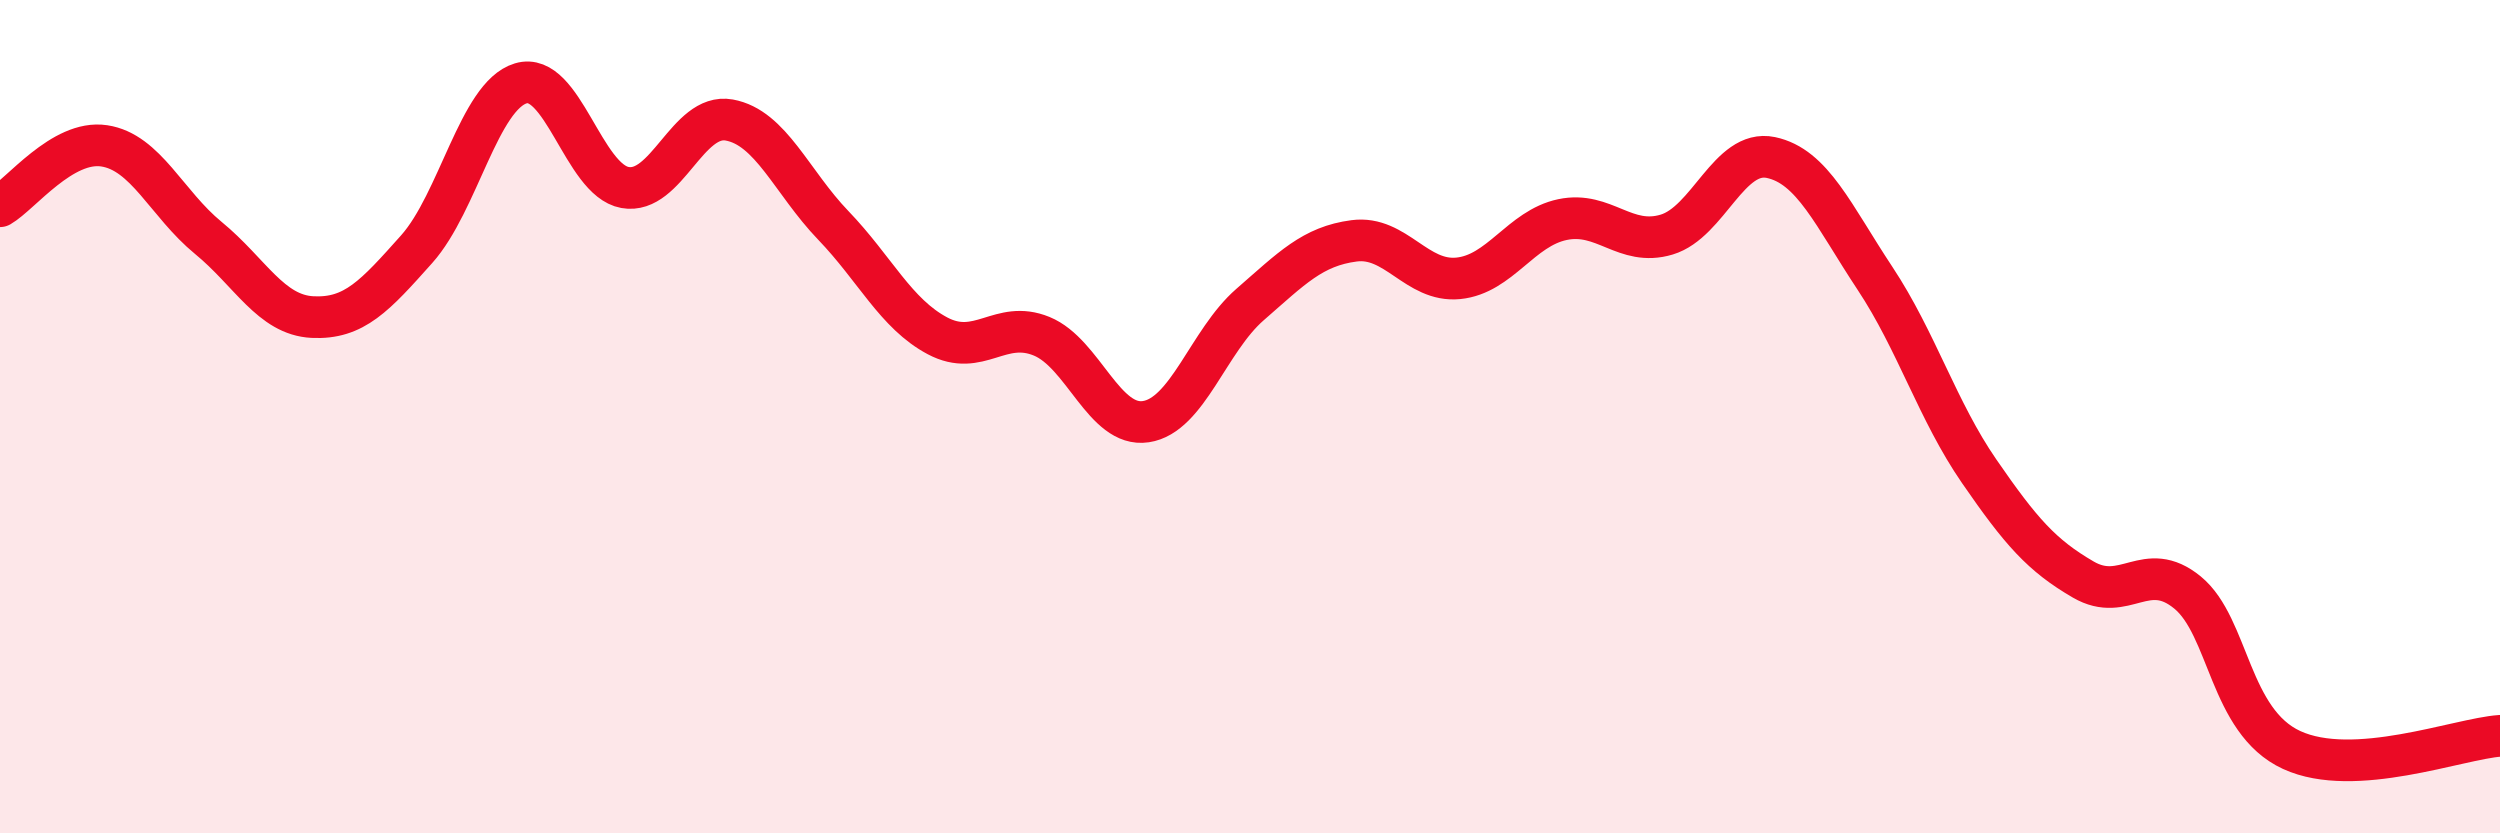
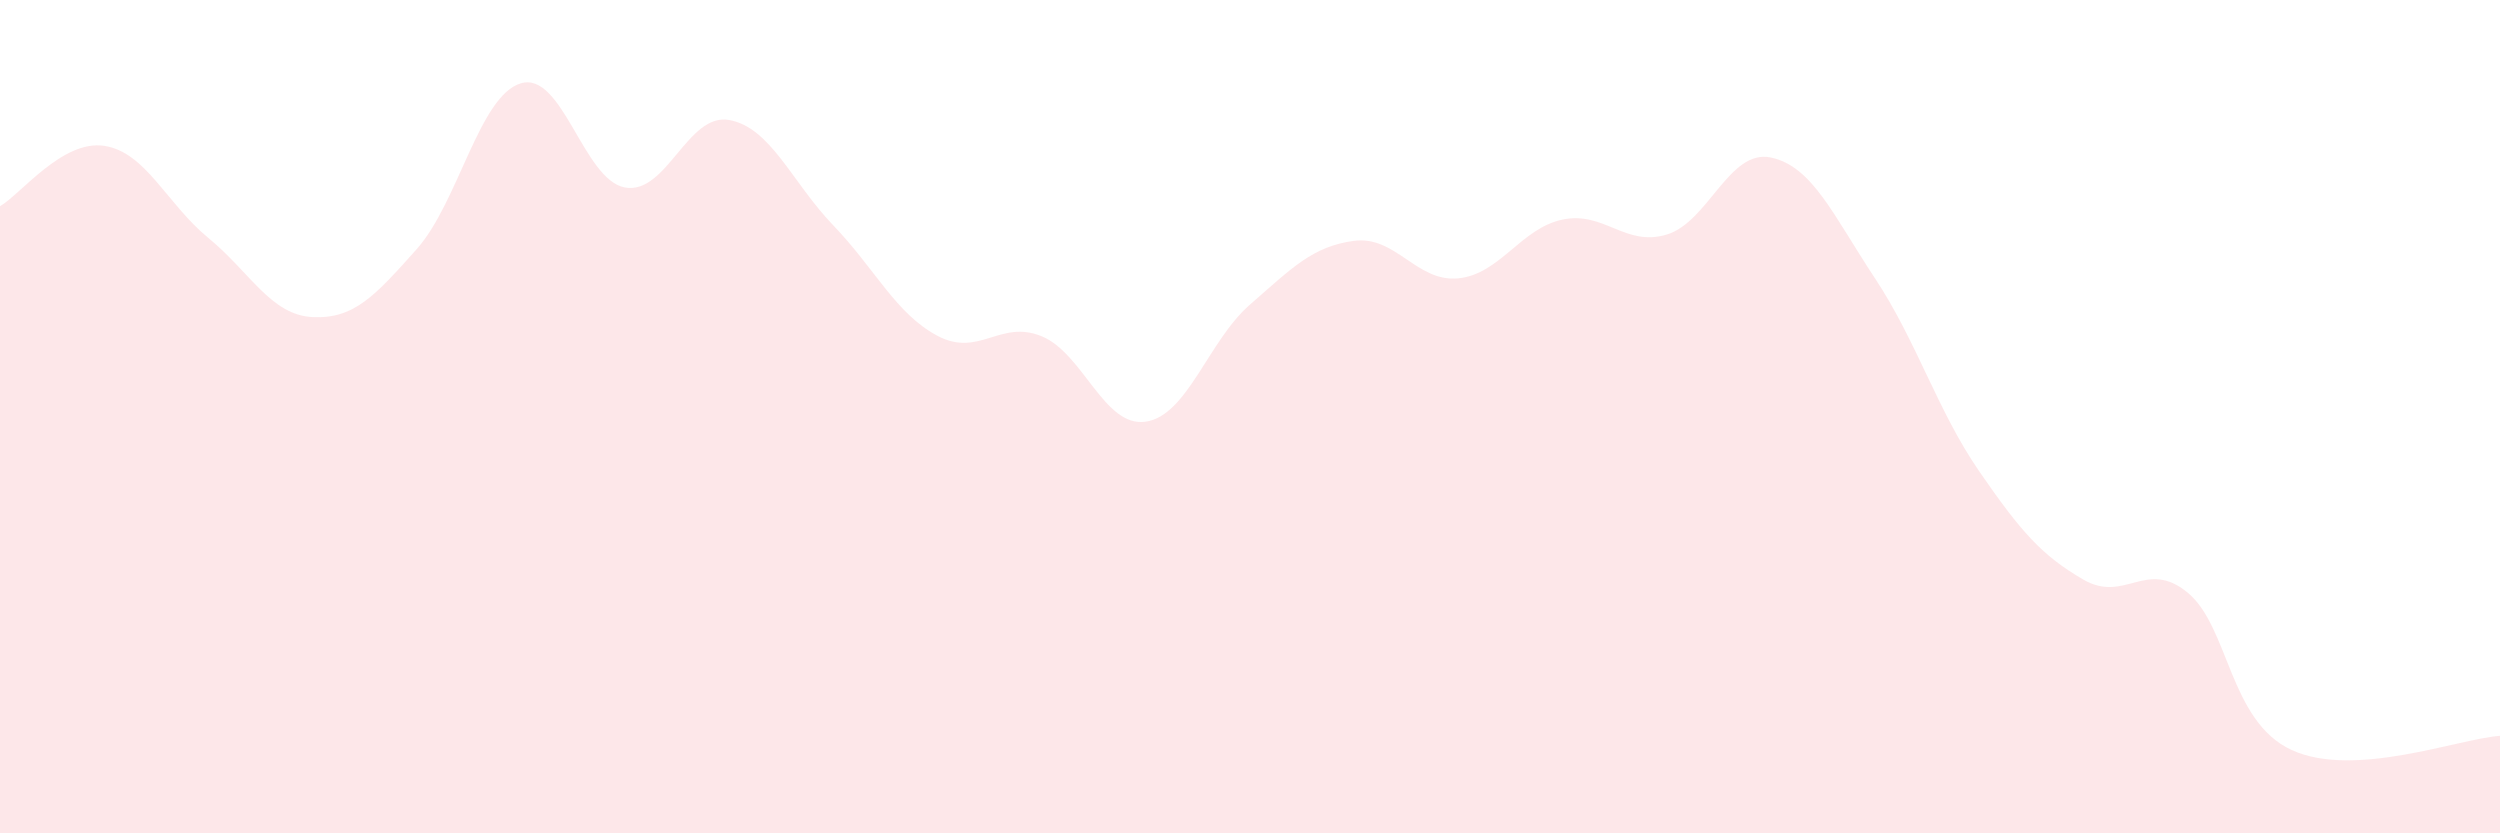
<svg xmlns="http://www.w3.org/2000/svg" width="60" height="20" viewBox="0 0 60 20">
  <path d="M 0,4.95 C 0.5,4.66 1.5,3.35 2.5,3.5 C 3.5,3.65 4,4.89 5,5.71 C 6,6.53 6.5,7.56 7.5,7.61 C 8.5,7.66 9,7.1 10,5.98 C 11,4.86 11.5,2.3 12.5,2 C 13.5,1.7 14,4.32 15,4.5 C 16,4.68 16.5,2.7 17.5,2.88 C 18.5,3.06 19,4.37 20,5.41 C 21,6.45 21.5,7.53 22.5,8.06 C 23.5,8.59 24,7.66 25,8.07 C 26,8.48 26.5,10.27 27.5,10.12 C 28.5,9.97 29,8.18 30,7.31 C 31,6.44 31.5,5.91 32.5,5.78 C 33.5,5.65 34,6.78 35,6.68 C 36,6.58 36.5,5.48 37.5,5.27 C 38.5,5.06 39,5.93 40,5.63 C 41,5.33 41.5,3.57 42.5,3.78 C 43.5,3.99 44,5.17 45,6.68 C 46,8.19 46.5,9.86 47.5,11.31 C 48.5,12.76 49,13.33 50,13.91 C 51,14.49 51.5,13.4 52.5,14.22 C 53.5,15.04 53.5,17.31 55,18 C 56.5,18.69 59,17.73 60,17.66L60 20L0 20Z" fill="#EB0A25" opacity="0.1" stroke-linecap="round" stroke-linejoin="round" />
-   <path d="M 0,4.95 C 0.5,4.66 1.5,3.35 2.5,3.5 C 3.5,3.65 4,4.89 5,5.71 C 6,6.53 6.5,7.56 7.5,7.61 C 8.5,7.66 9,7.1 10,5.98 C 11,4.86 11.5,2.3 12.5,2 C 13.5,1.7 14,4.32 15,4.5 C 16,4.68 16.5,2.7 17.5,2.88 C 18.5,3.06 19,4.37 20,5.41 C 21,6.45 21.5,7.53 22.5,8.06 C 23.5,8.59 24,7.66 25,8.07 C 26,8.48 26.5,10.27 27.5,10.12 C 28.5,9.97 29,8.18 30,7.31 C 31,6.44 31.5,5.91 32.5,5.78 C 33.5,5.65 34,6.78 35,6.68 C 36,6.58 36.5,5.48 37.5,5.27 C 38.5,5.06 39,5.93 40,5.63 C 41,5.33 41.5,3.57 42.5,3.78 C 43.5,3.99 44,5.17 45,6.68 C 46,8.19 46.5,9.86 47.5,11.31 C 48.5,12.76 49,13.33 50,13.91 C 51,14.49 51.5,13.4 52.5,14.22 C 53.5,15.04 53.5,17.31 55,18 C 56.5,18.69 59,17.73 60,17.66" stroke="#EB0A25" stroke-width="1" fill="none" stroke-linecap="round" stroke-linejoin="round" />
</svg>